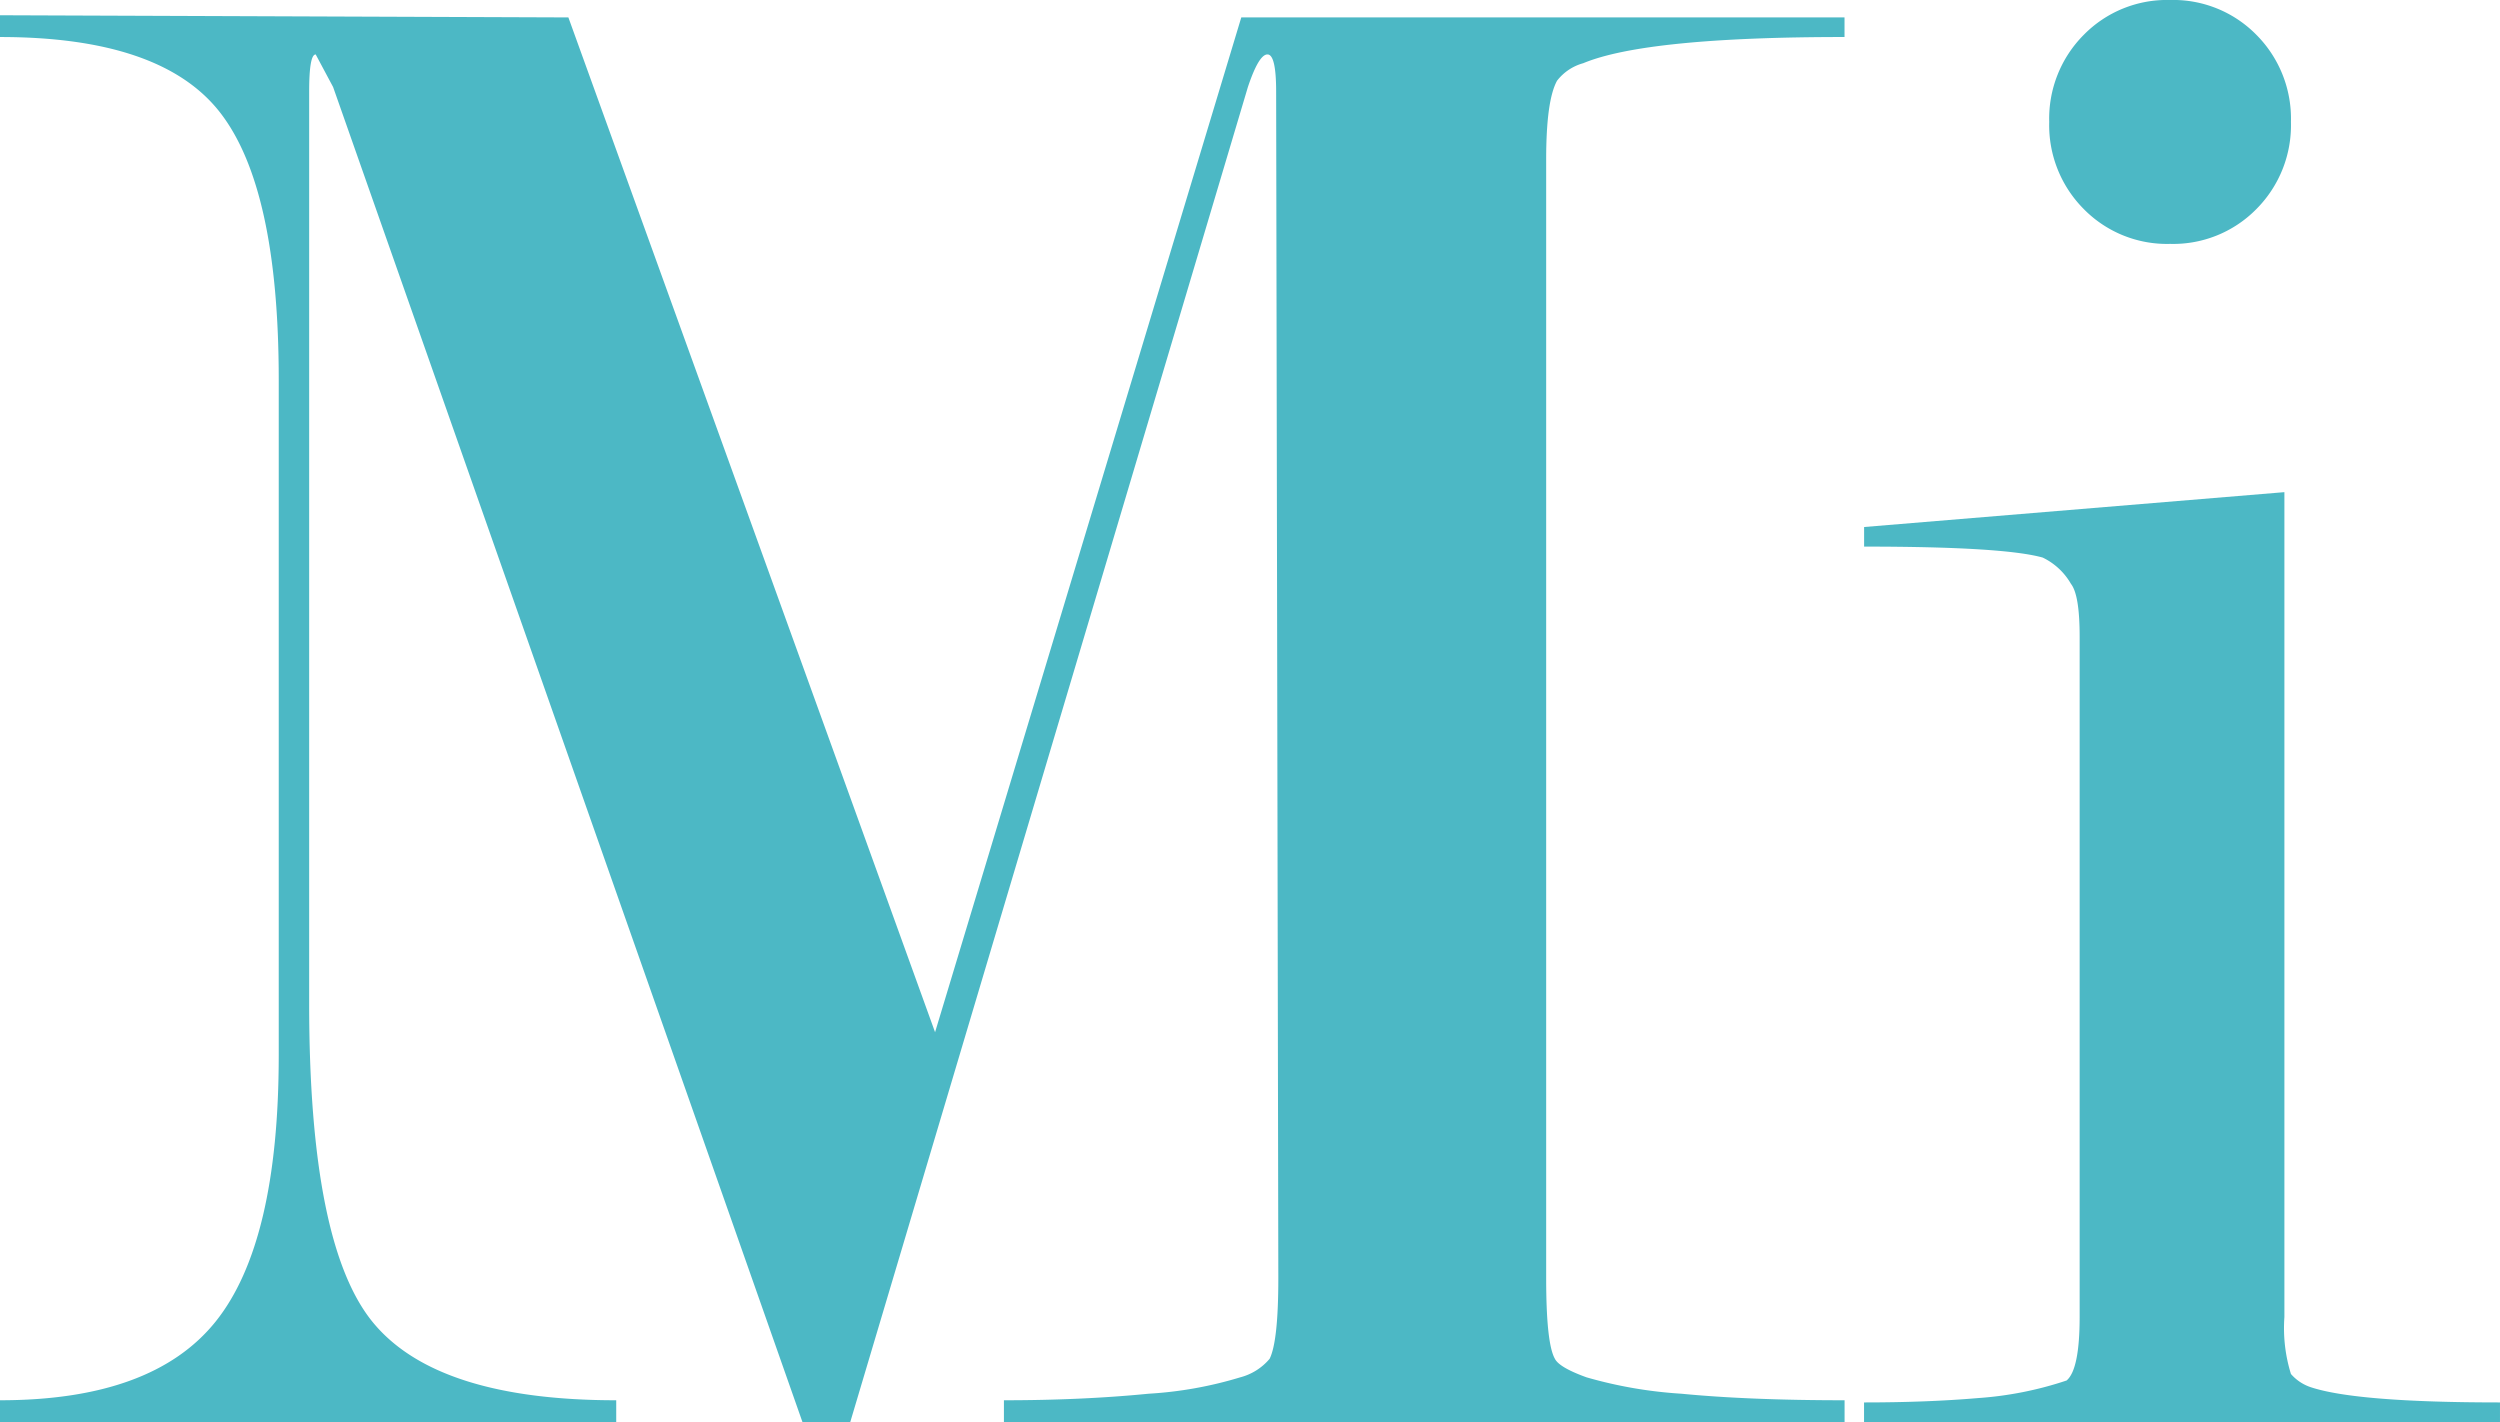
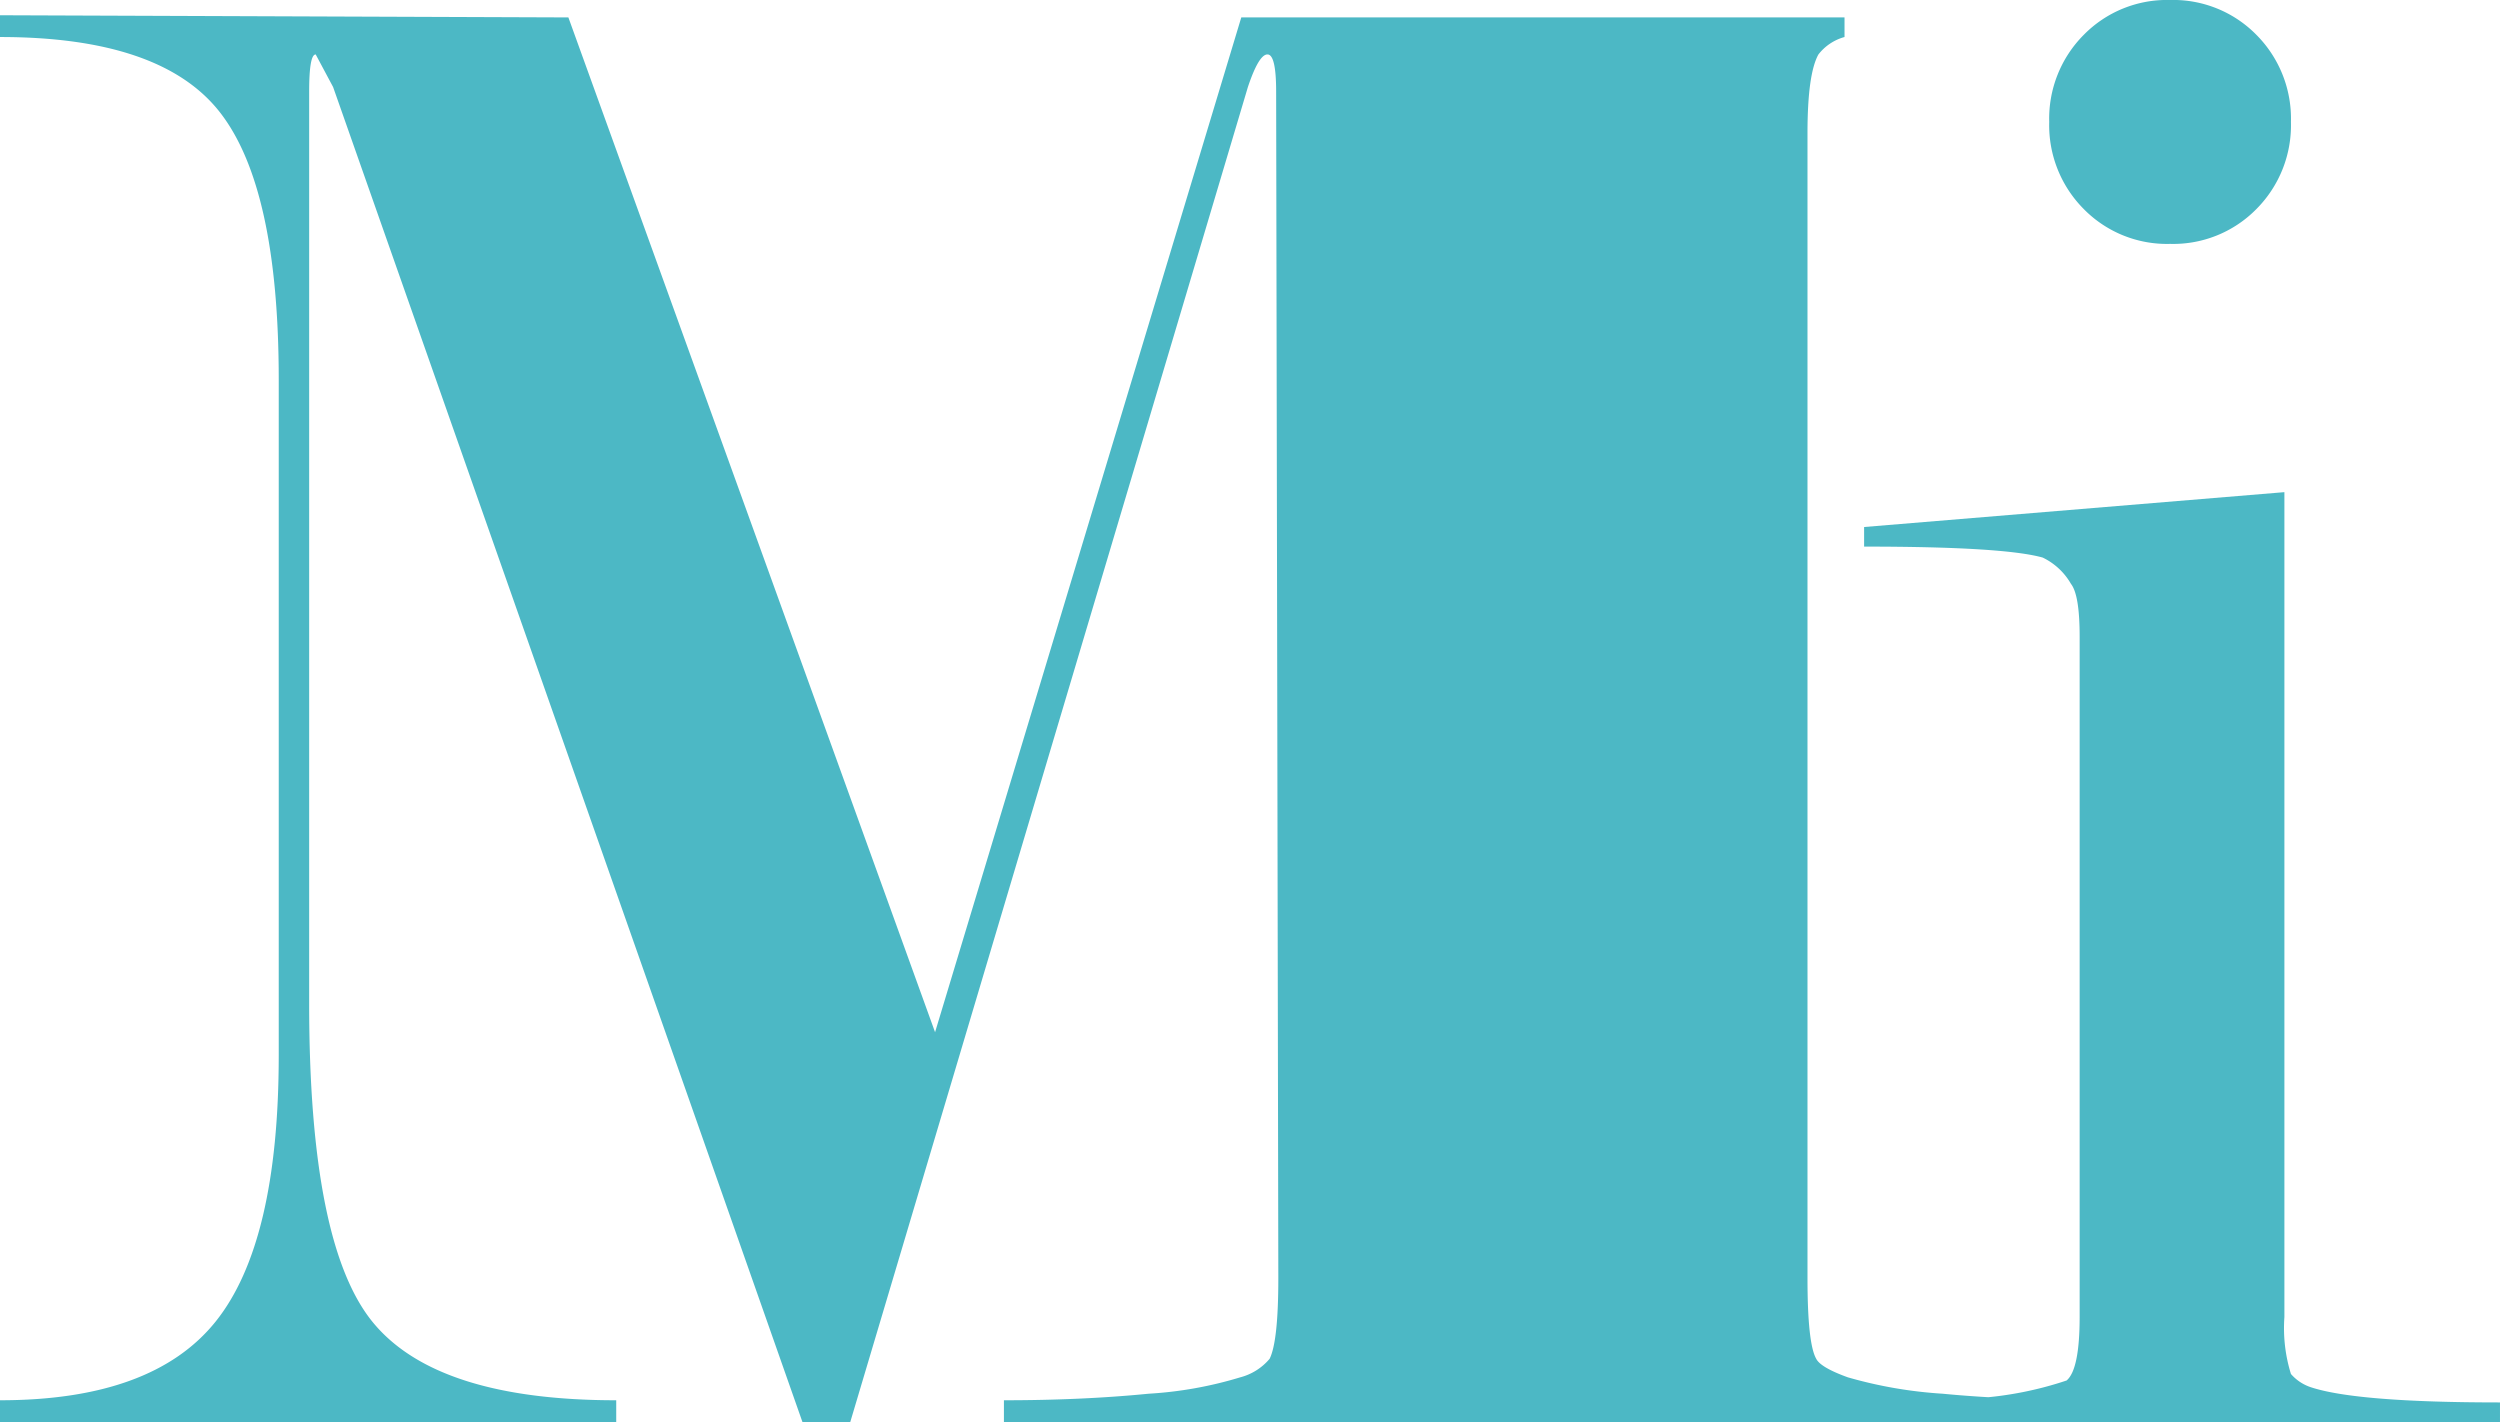
<svg xmlns="http://www.w3.org/2000/svg" width="165.897" height="94.365" viewBox="0 0 165.897 94.365">
-   <path id="mi_blue" data-name="mi blue" d="M38.767-31.494,63.1,35.847,83.42-31.494H123.45v1.3q-13.15,0-17.341,1.739a3.3,3.3,0,0,0-1.734,1.161q-.723,1.305-.723,5.218V52.152q0,4.349.578,5.363.289.58,2.1,1.233a29.19,29.19,0,0,0,6.286,1.087q4.48.435,10.838.435v1.445H67.669V60.27q5.2,0,9.61-.435a26.094,26.094,0,0,0,6.069-1.086A3.8,3.8,0,0,0,85.3,57.519q.578-1.158.578-5.356l-.145-78.74q0-2.461-.576-2.461t-1.3,2.168L57.472,61.715H54.3L23.155-26.874,22-29.037q-.434,0-.434,2.457V33.969q0,16.041,4.263,21.171t16.113,5.13v1.445H1.05V60.27q10.116,0,14.306-5.219t4.191-17.685v-44.8q0-12.757-3.9-17.759t-14.6-5v-1.445ZM152.64.009V54.751a10.261,10.261,0,0,0,.434,3.775,2.989,2.989,0,0,0,1.3.872q3.035,1.016,12.572,1.016v1.3h-42.2v-1.3q4.191,0,7.587-.291a23.579,23.579,0,0,0,5.853-1.165q.867-.727.867-4.222V9.592q0-2.766-.578-3.5A4.328,4.328,0,0,0,136.6,4.349q-2.6-.727-11.85-.727v-1.3ZM145.054-32.65a7.737,7.737,0,0,1,5.728,2.312,7.879,7.879,0,0,1,2.292,5.78,7.879,7.879,0,0,1-2.292,5.78,7.737,7.737,0,0,1-5.728,2.312,7.737,7.737,0,0,1-5.728-2.312,7.879,7.879,0,0,1-2.292-5.78,7.879,7.879,0,0,1,2.292-5.78A7.737,7.737,0,0,1,145.054-32.65Z" transform="translate(-1.05 32.65)" fill="#4cb8c5" />
+   <path id="mi_blue" data-name="mi blue" d="M38.767-31.494,63.1,35.847,83.42-31.494H123.45v1.3a3.3,3.3,0,0,0-1.734,1.161q-.723,1.305-.723,5.218V52.152q0,4.349.578,5.363.289.58,2.1,1.233a29.19,29.19,0,0,0,6.286,1.087q4.48.435,10.838.435v1.445H67.669V60.27q5.2,0,9.61-.435a26.094,26.094,0,0,0,6.069-1.086A3.8,3.8,0,0,0,85.3,57.519q.578-1.158.578-5.356l-.145-78.74q0-2.461-.576-2.461t-1.3,2.168L57.472,61.715H54.3L23.155-26.874,22-29.037q-.434,0-.434,2.457V33.969q0,16.041,4.263,21.171t16.113,5.13v1.445H1.05V60.27q10.116,0,14.306-5.219t4.191-17.685v-44.8q0-12.757-3.9-17.759t-14.6-5v-1.445ZM152.64.009V54.751a10.261,10.261,0,0,0,.434,3.775,2.989,2.989,0,0,0,1.3.872q3.035,1.016,12.572,1.016v1.3h-42.2v-1.3q4.191,0,7.587-.291a23.579,23.579,0,0,0,5.853-1.165q.867-.727.867-4.222V9.592q0-2.766-.578-3.5A4.328,4.328,0,0,0,136.6,4.349q-2.6-.727-11.85-.727v-1.3ZM145.054-32.65a7.737,7.737,0,0,1,5.728,2.312,7.879,7.879,0,0,1,2.292,5.78,7.879,7.879,0,0,1-2.292,5.78,7.737,7.737,0,0,1-5.728,2.312,7.737,7.737,0,0,1-5.728-2.312,7.879,7.879,0,0,1-2.292-5.78,7.879,7.879,0,0,1,2.292-5.78A7.737,7.737,0,0,1,145.054-32.65Z" transform="translate(-1.05 32.65)" fill="#4cb8c5" />
</svg>